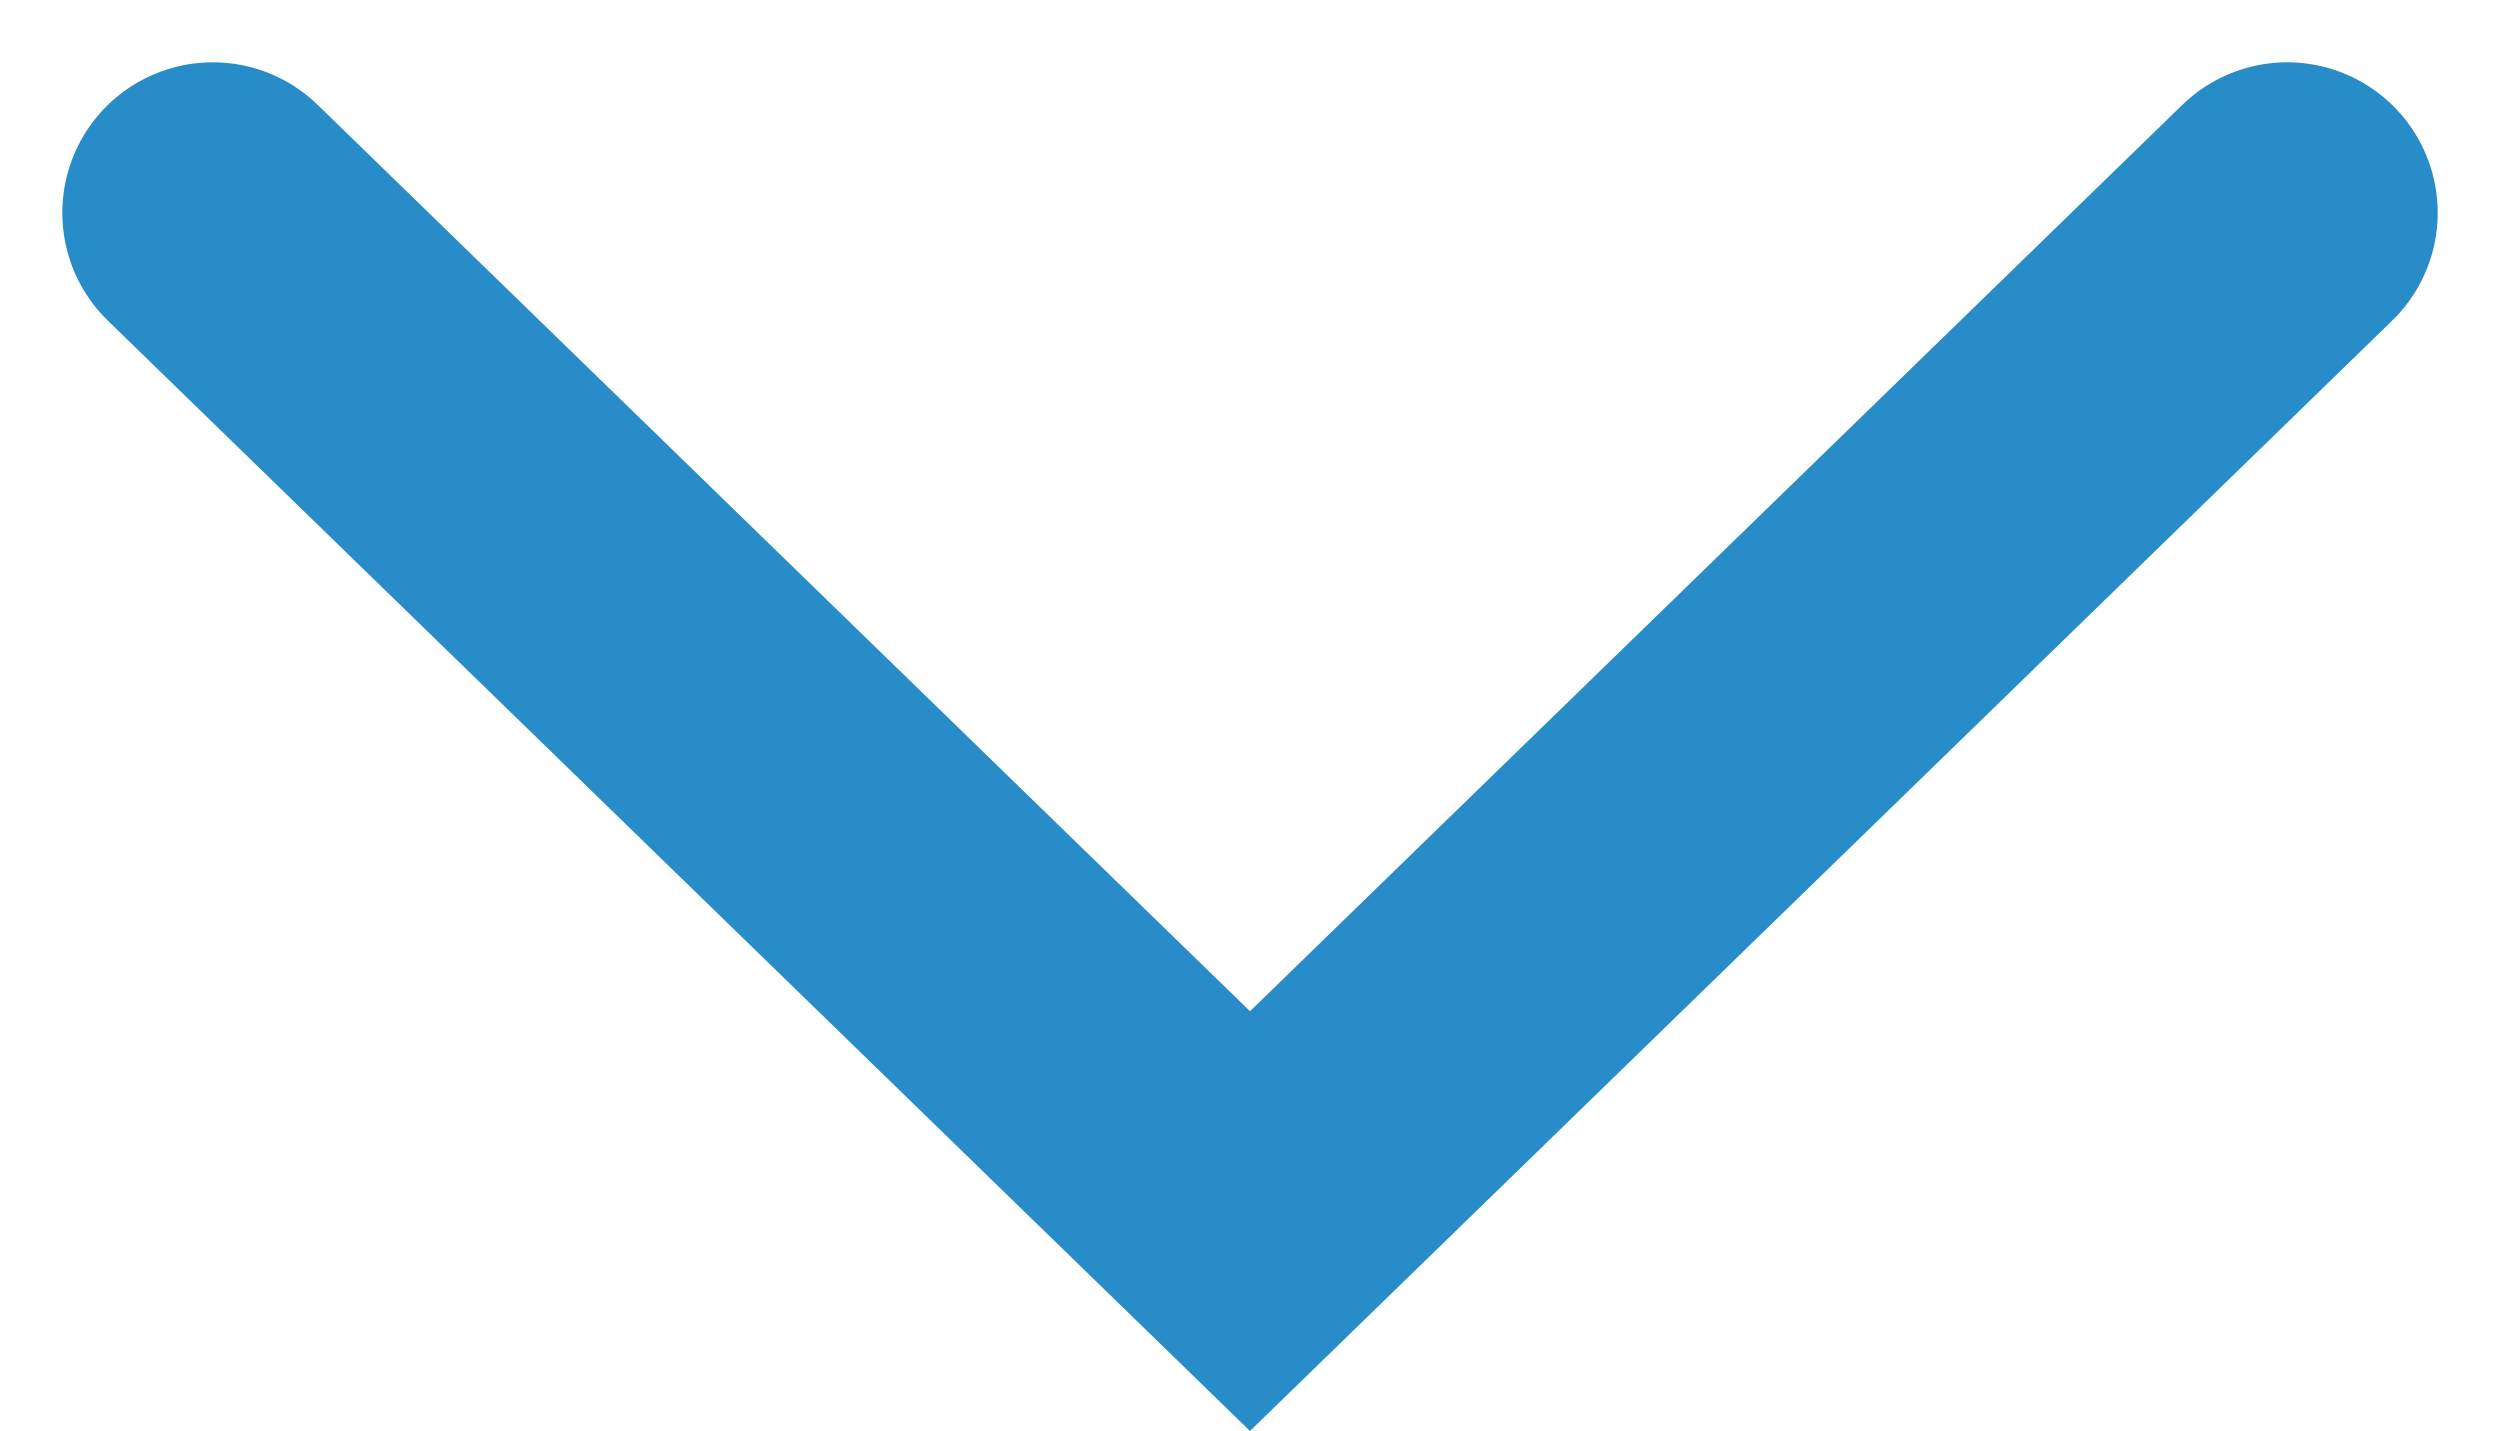
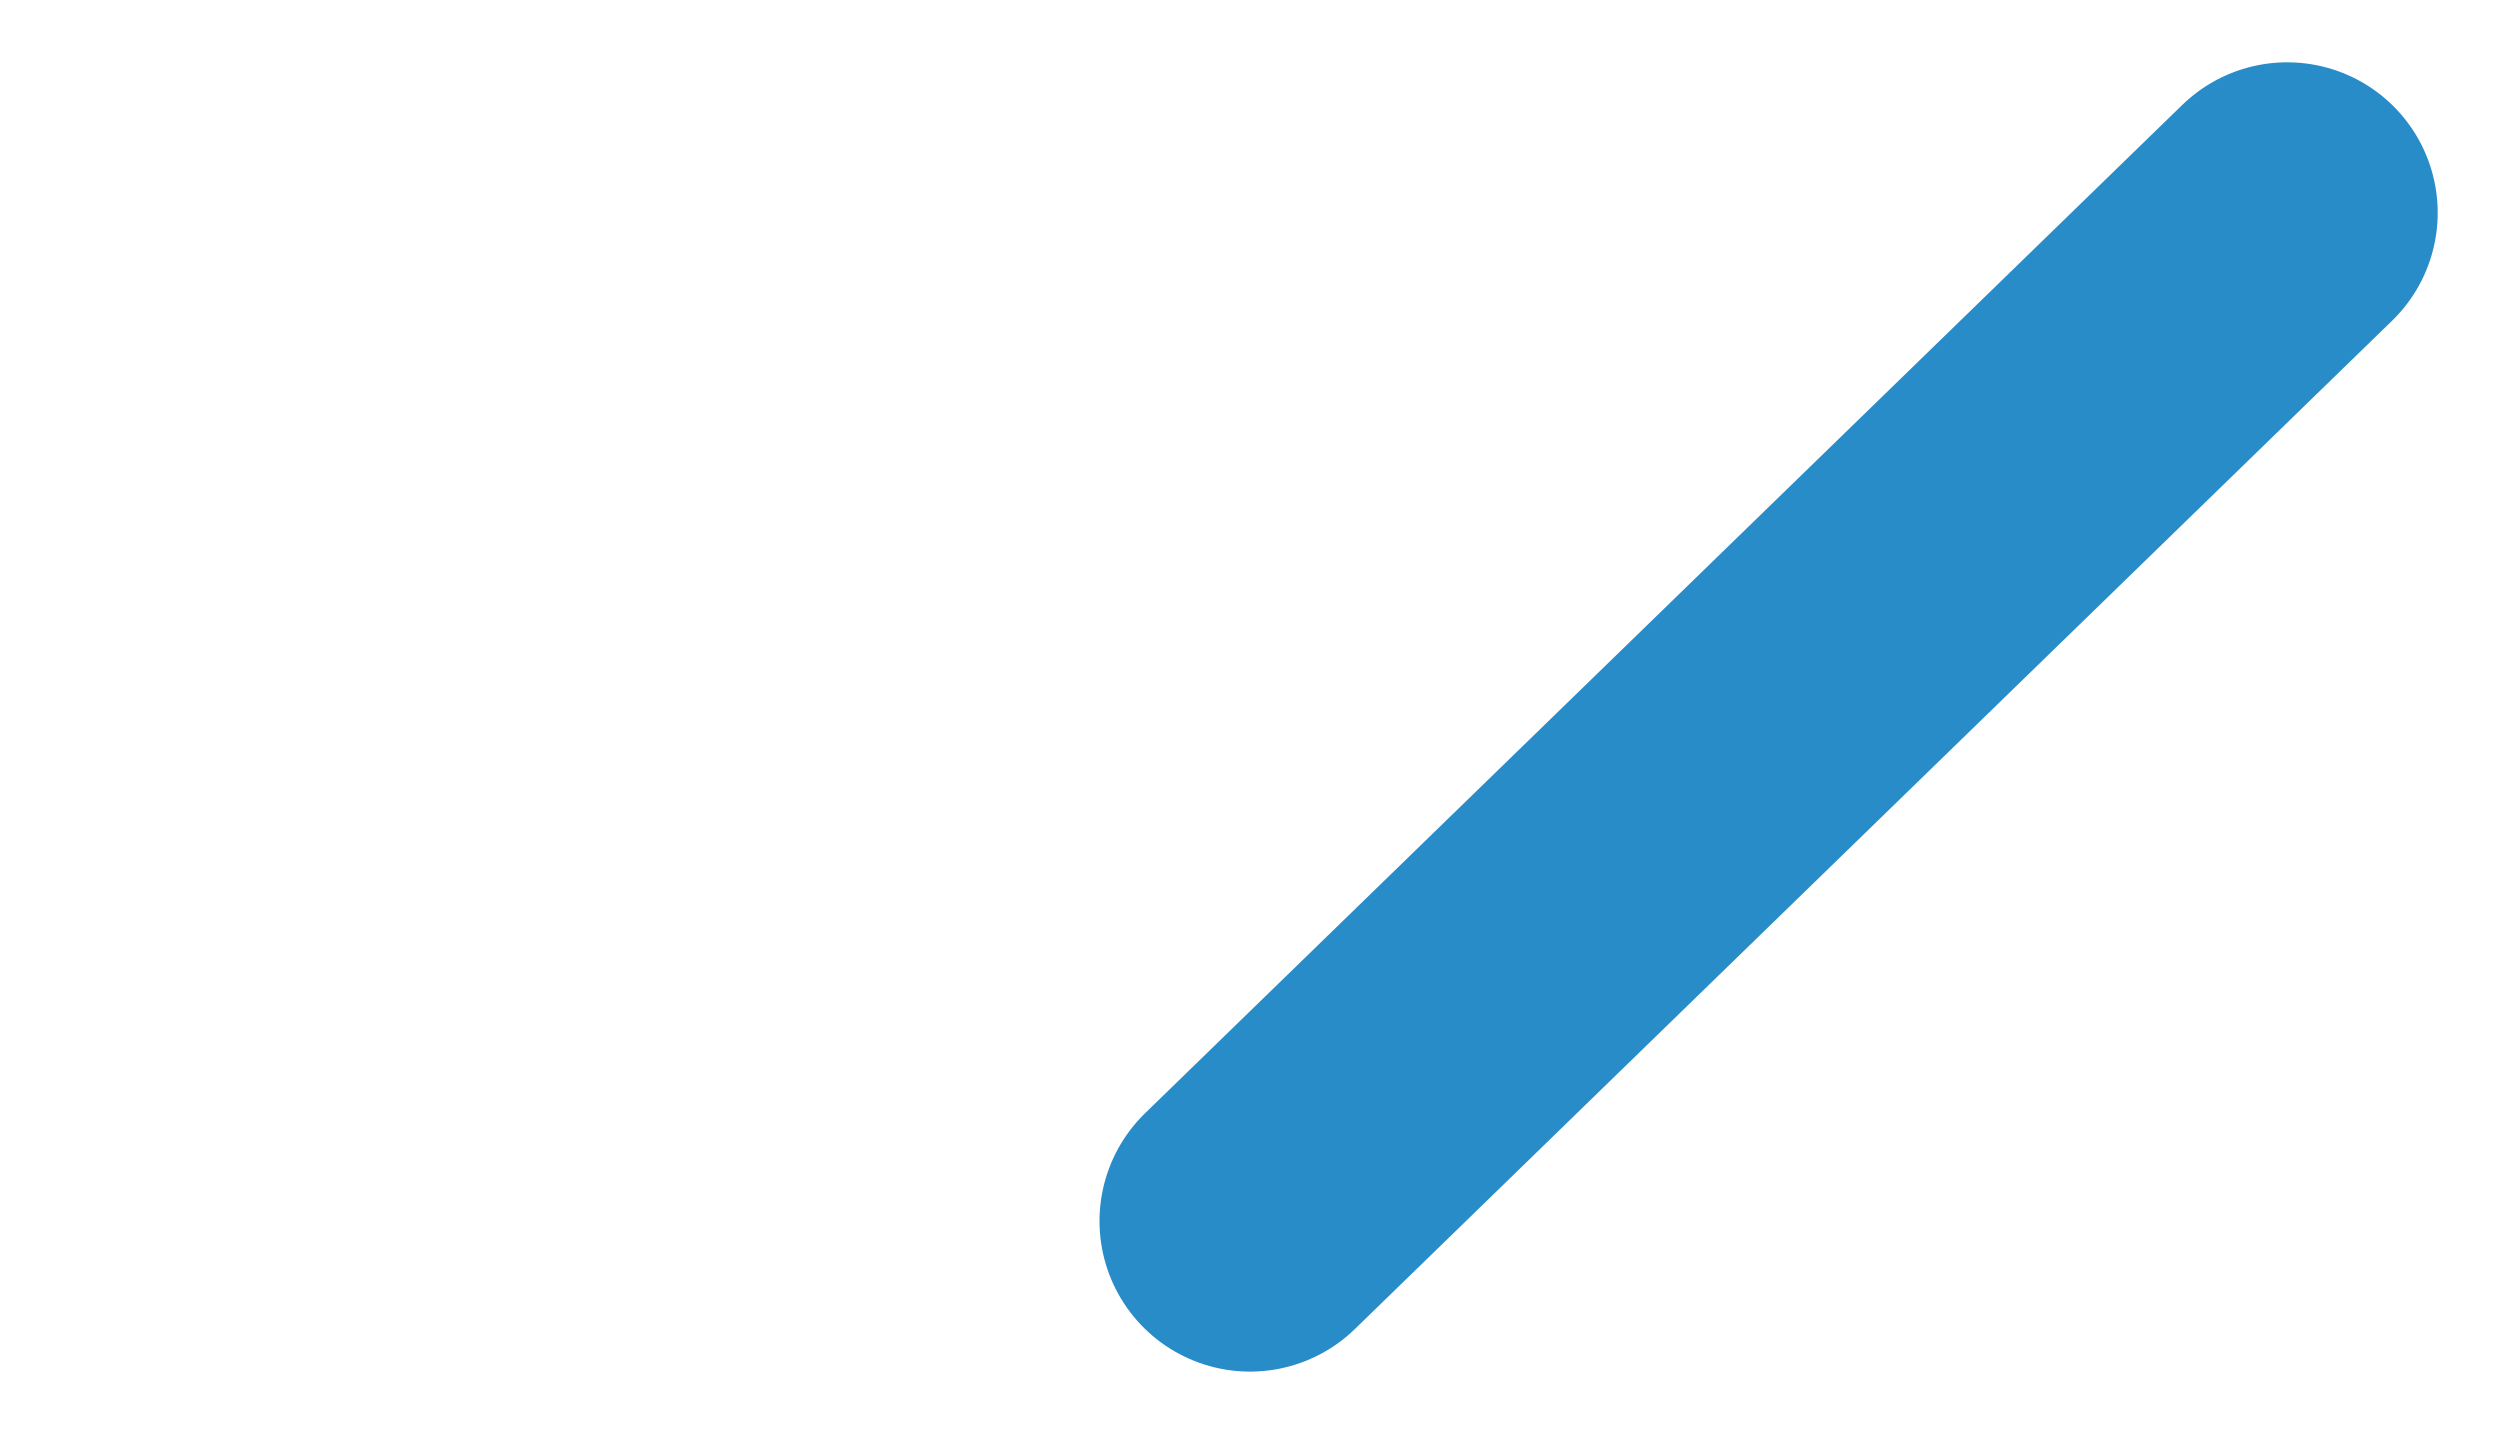
<svg xmlns="http://www.w3.org/2000/svg" width="16.612" height="9.511" viewBox="0 0 16.612 9.511">
-   <path id="Path_478" data-name="Path 478" d="M14.128.249l-6.892,6.7L.344.249" transform="translate(1.07 1.165)" fill="none" stroke="#288cc8" stroke-linecap="round" stroke-miterlimit="10" stroke-width="2" />
+   <path id="Path_478" data-name="Path 478" d="M14.128.249l-6.892,6.7" transform="translate(1.07 1.165)" fill="none" stroke="#288cc8" stroke-linecap="round" stroke-miterlimit="10" stroke-width="2" />
</svg>